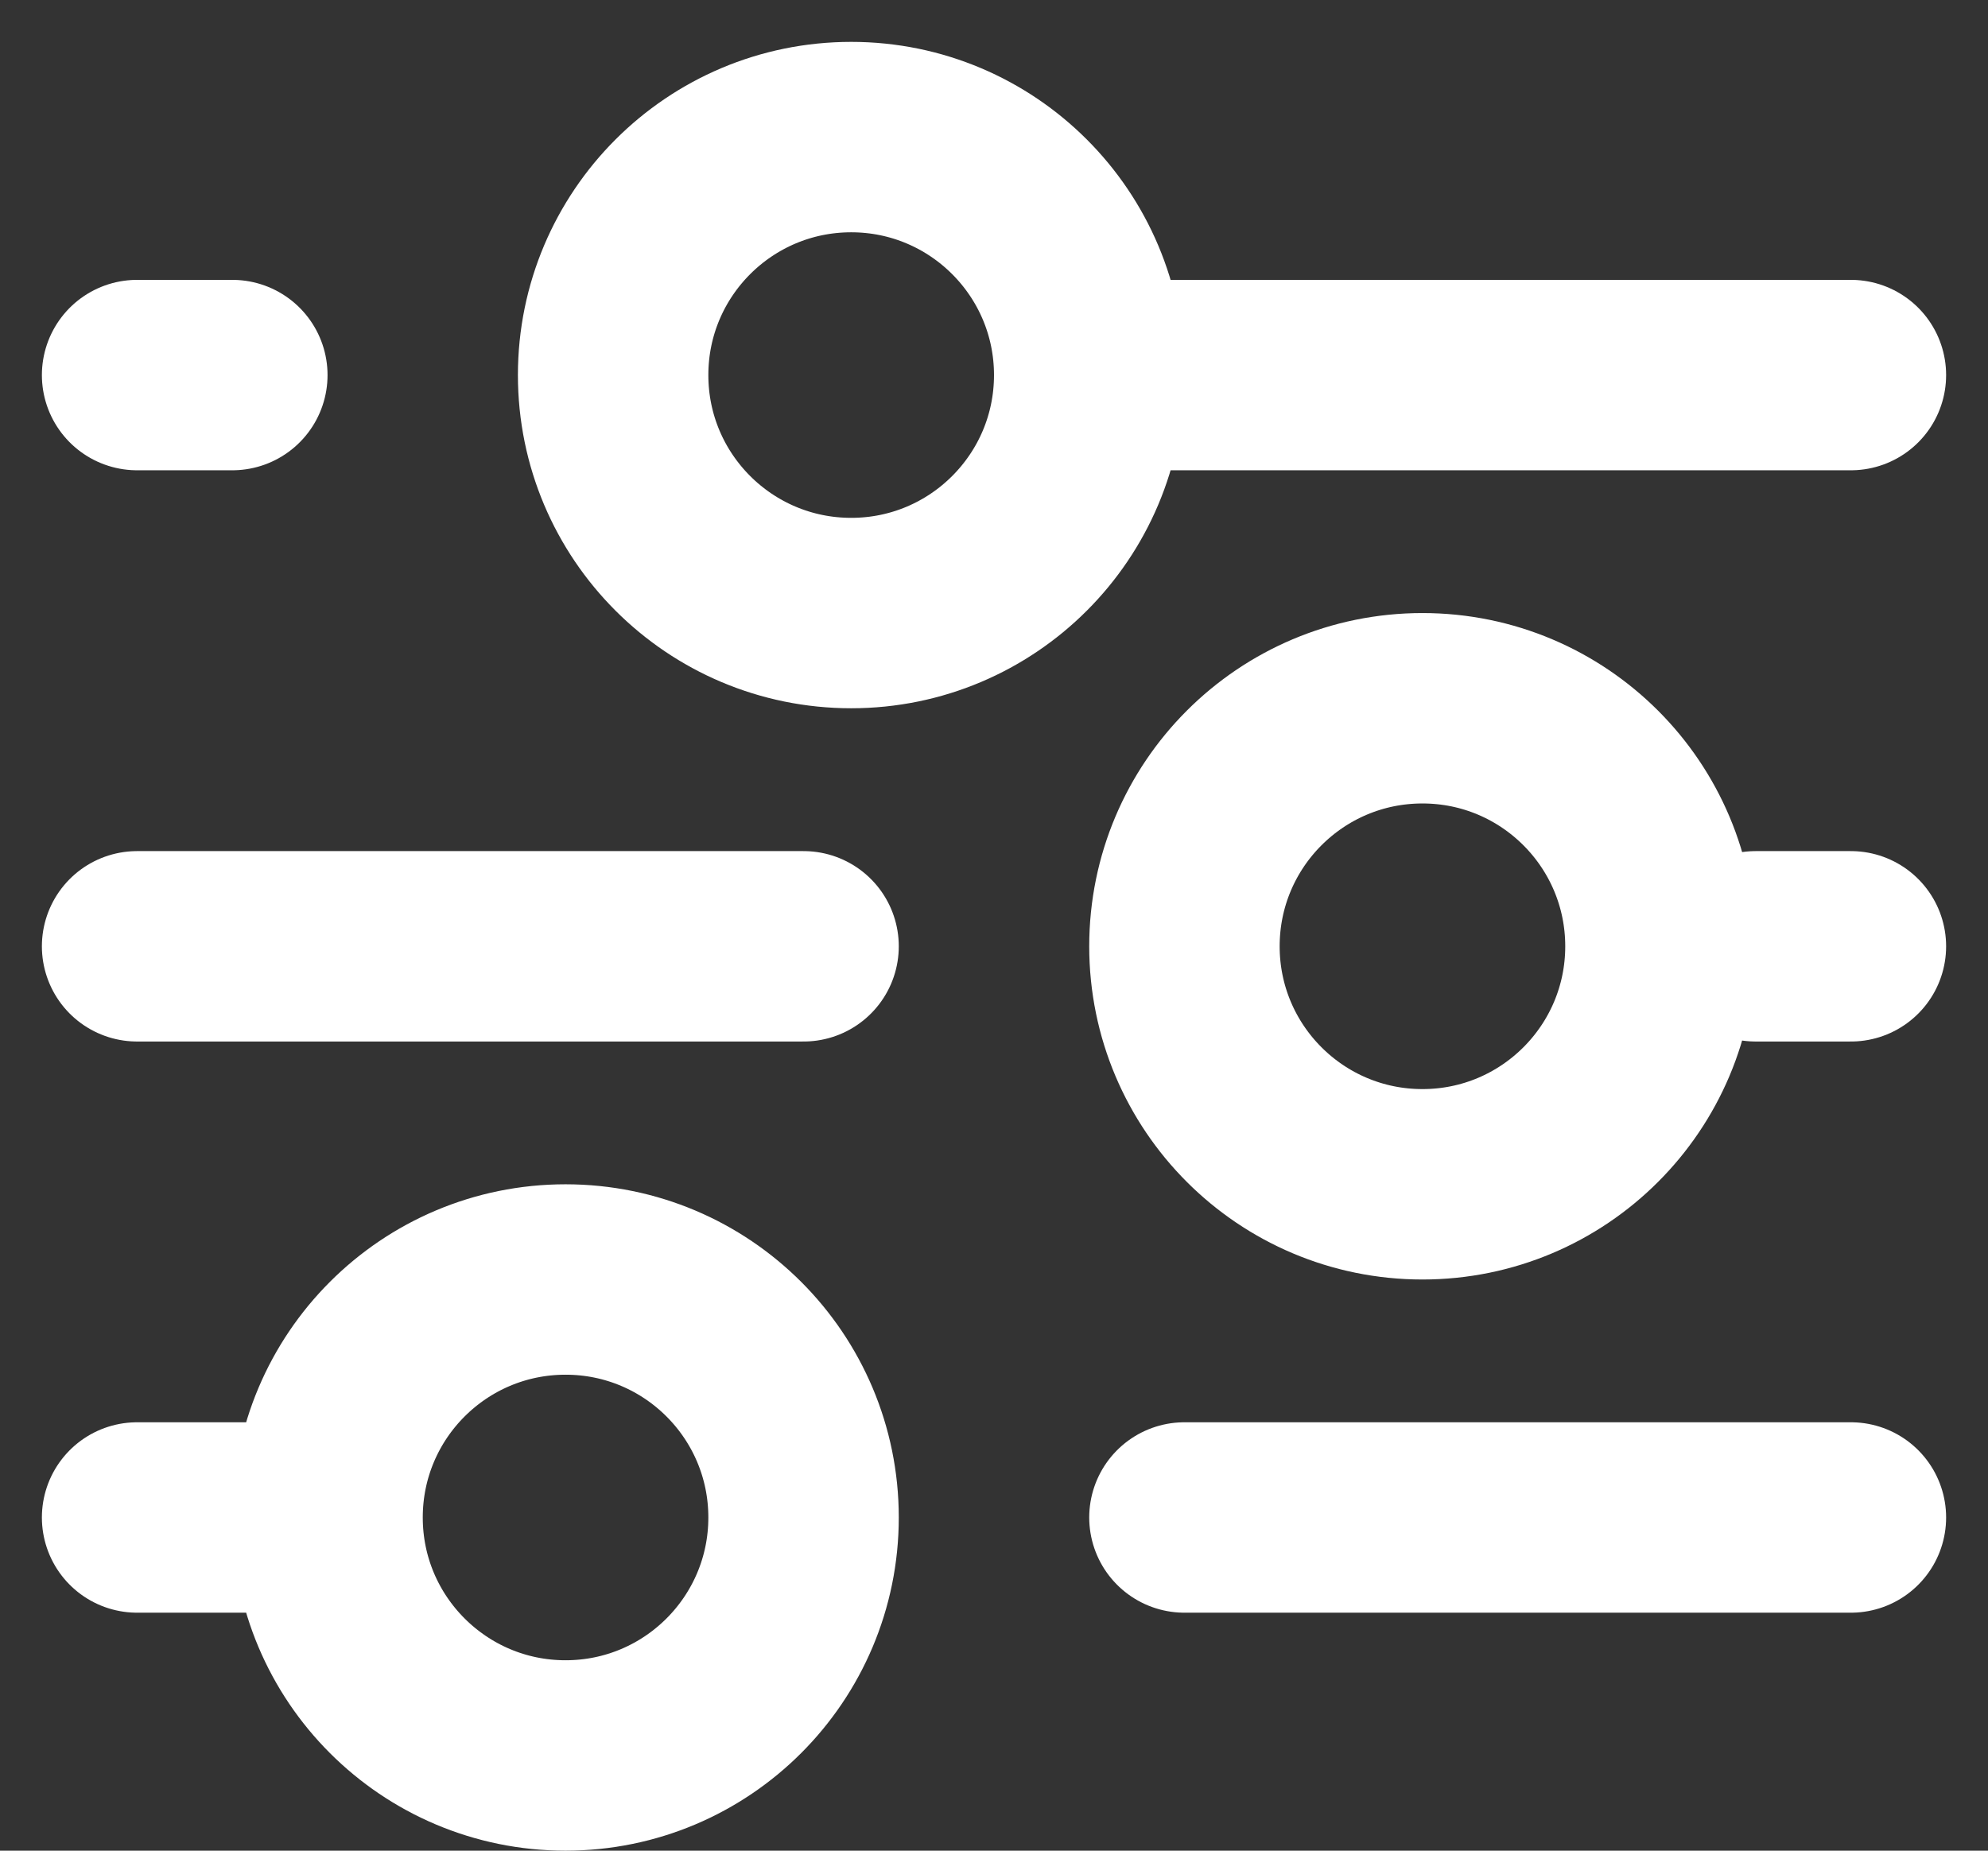
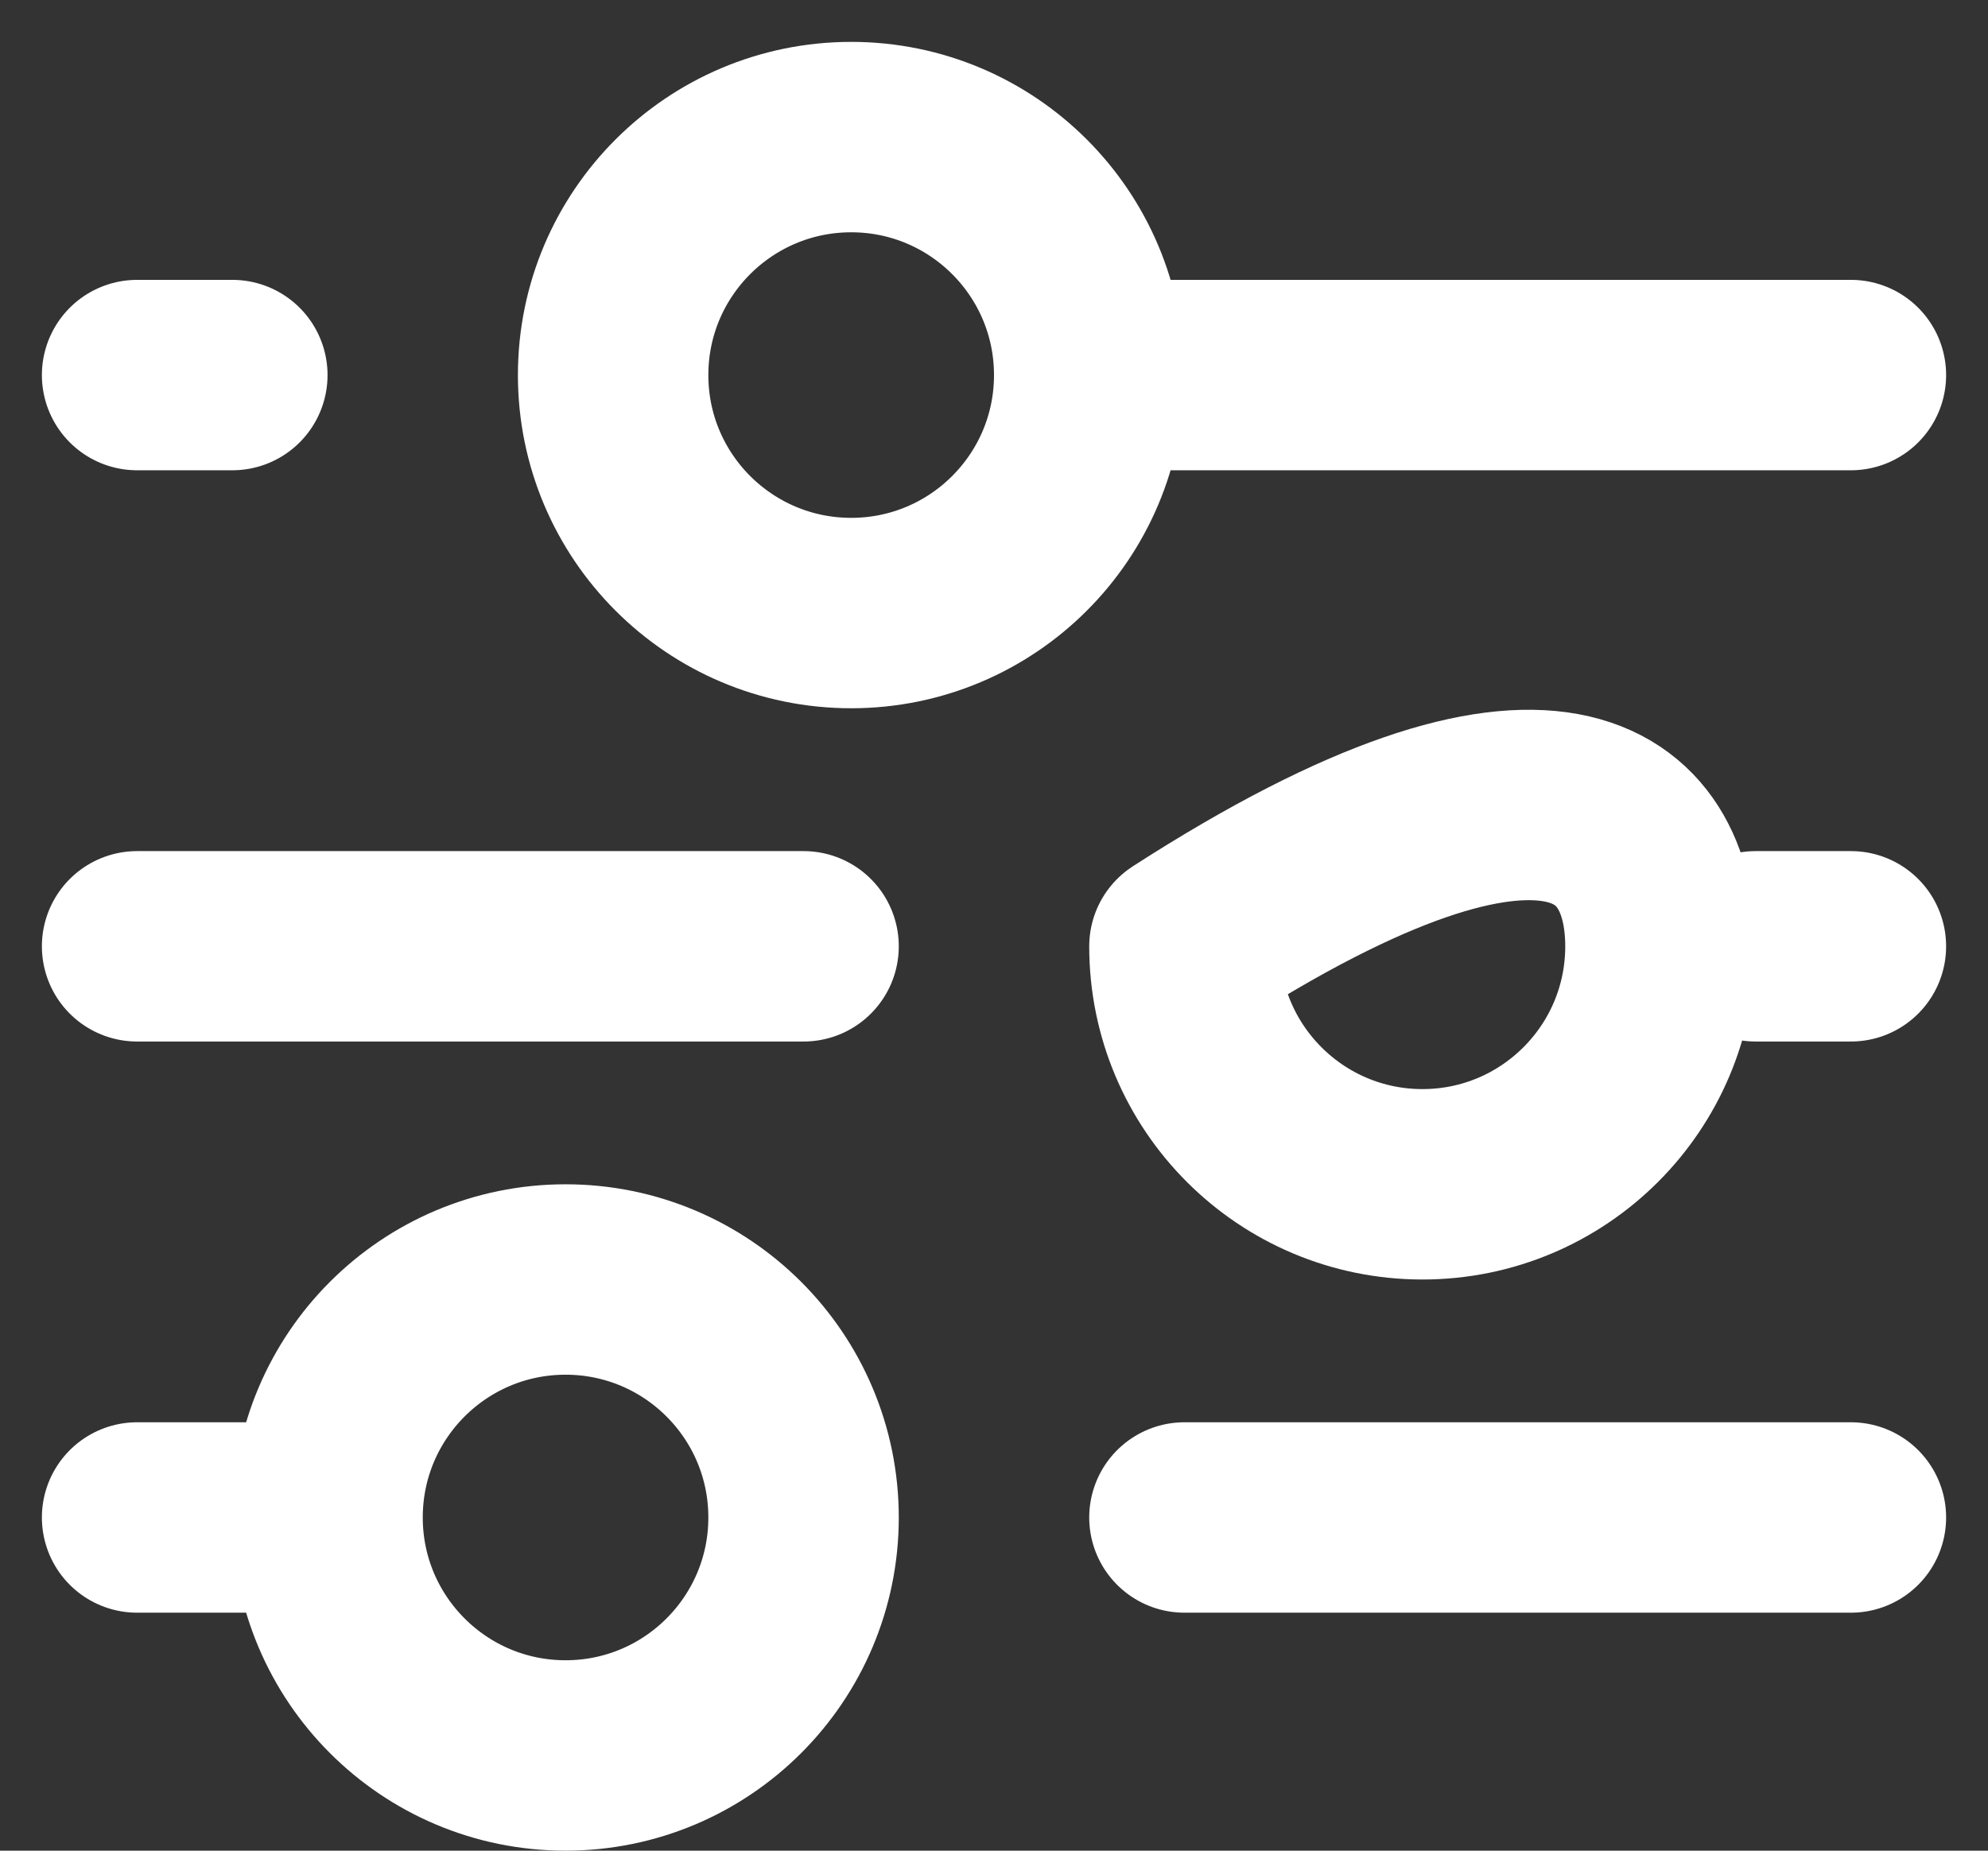
<svg xmlns="http://www.w3.org/2000/svg" width="29" height="27" viewBox="0 0 29 27" fill="none">
  <rect x="0" y="0" width="29" height="27" fill="#333333" stroke="none" />
-   <path d="M17.278 22.139H27M2 22.139H4.778M4.778 22.139C4.778 24.056 6.332 25.611 8.25 25.611C10.168 25.611 11.722 24.056 11.722 22.139C11.722 20.221 10.168 18.667 8.25 18.667C6.332 18.667 4.778 20.221 4.778 22.139ZM25.611 13.806H27M2 13.806H11.722M15.889 5.472H27M15.889 5.472C15.889 3.555 14.334 2 12.417 2C10.499 2 8.944 3.555 8.944 5.472C8.944 7.39 10.499 8.944 12.417 8.944C14.334 8.944 15.889 7.39 15.889 5.472ZM2 5.472H3.389M20.75 17.278C18.832 17.278 17.278 15.723 17.278 13.806C17.278 11.888 18.832 10.333 20.75 10.333C22.668 10.333 24.222 11.888 24.222 13.806C24.222 15.723 22.668 17.278 20.75 17.278Z" stroke="white" stroke-width="2.778" stroke-linecap="round" stroke-linejoin="round" />
+   <path d="M17.278 22.139H27M2 22.139H4.778M4.778 22.139C4.778 24.056 6.332 25.611 8.25 25.611C10.168 25.611 11.722 24.056 11.722 22.139C11.722 20.221 10.168 18.667 8.25 18.667C6.332 18.667 4.778 20.221 4.778 22.139ZM25.611 13.806H27M2 13.806H11.722M15.889 5.472H27M15.889 5.472C15.889 3.555 14.334 2 12.417 2C10.499 2 8.944 3.555 8.944 5.472C8.944 7.39 10.499 8.944 12.417 8.944C14.334 8.944 15.889 7.39 15.889 5.472ZM2 5.472H3.389M20.75 17.278C18.832 17.278 17.278 15.723 17.278 13.806C22.668 10.333 24.222 11.888 24.222 13.806C24.222 15.723 22.668 17.278 20.75 17.278Z" stroke="white" stroke-width="2.778" stroke-linecap="round" stroke-linejoin="round" />
</svg>